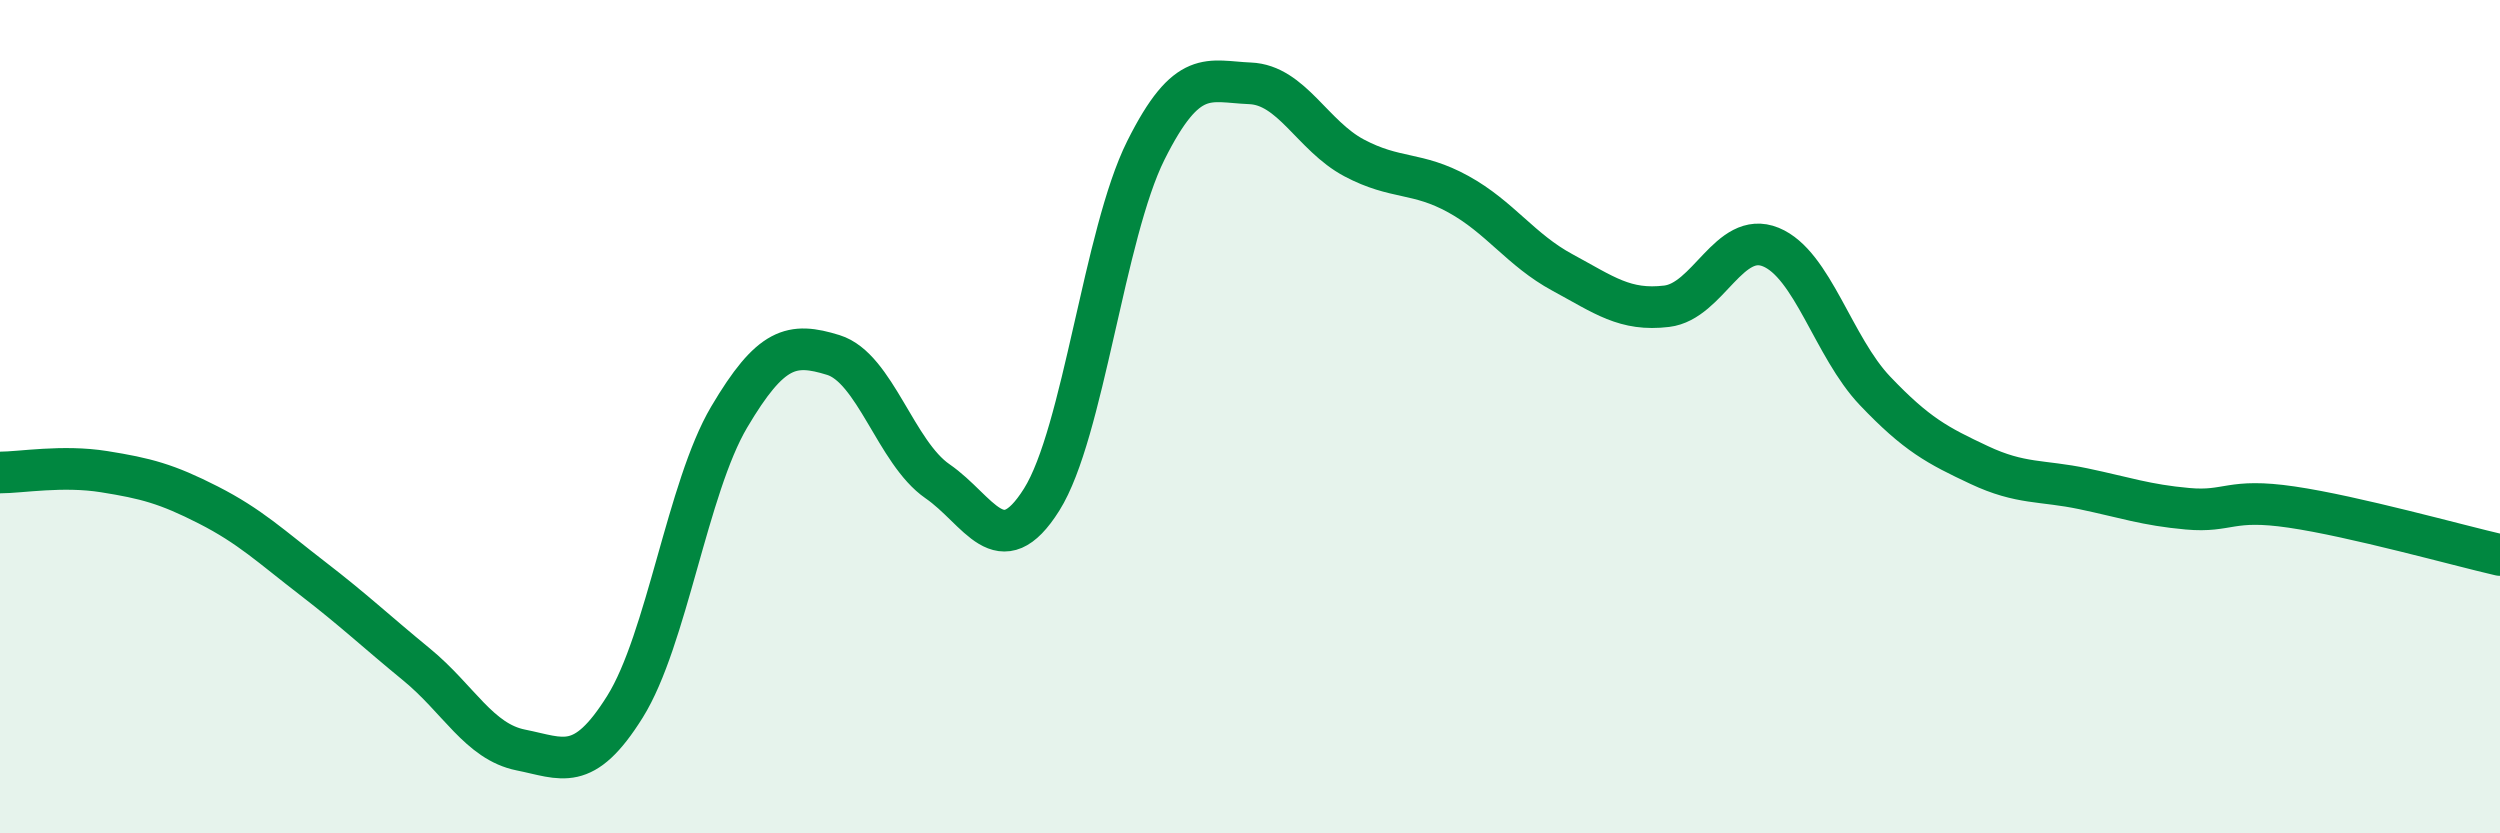
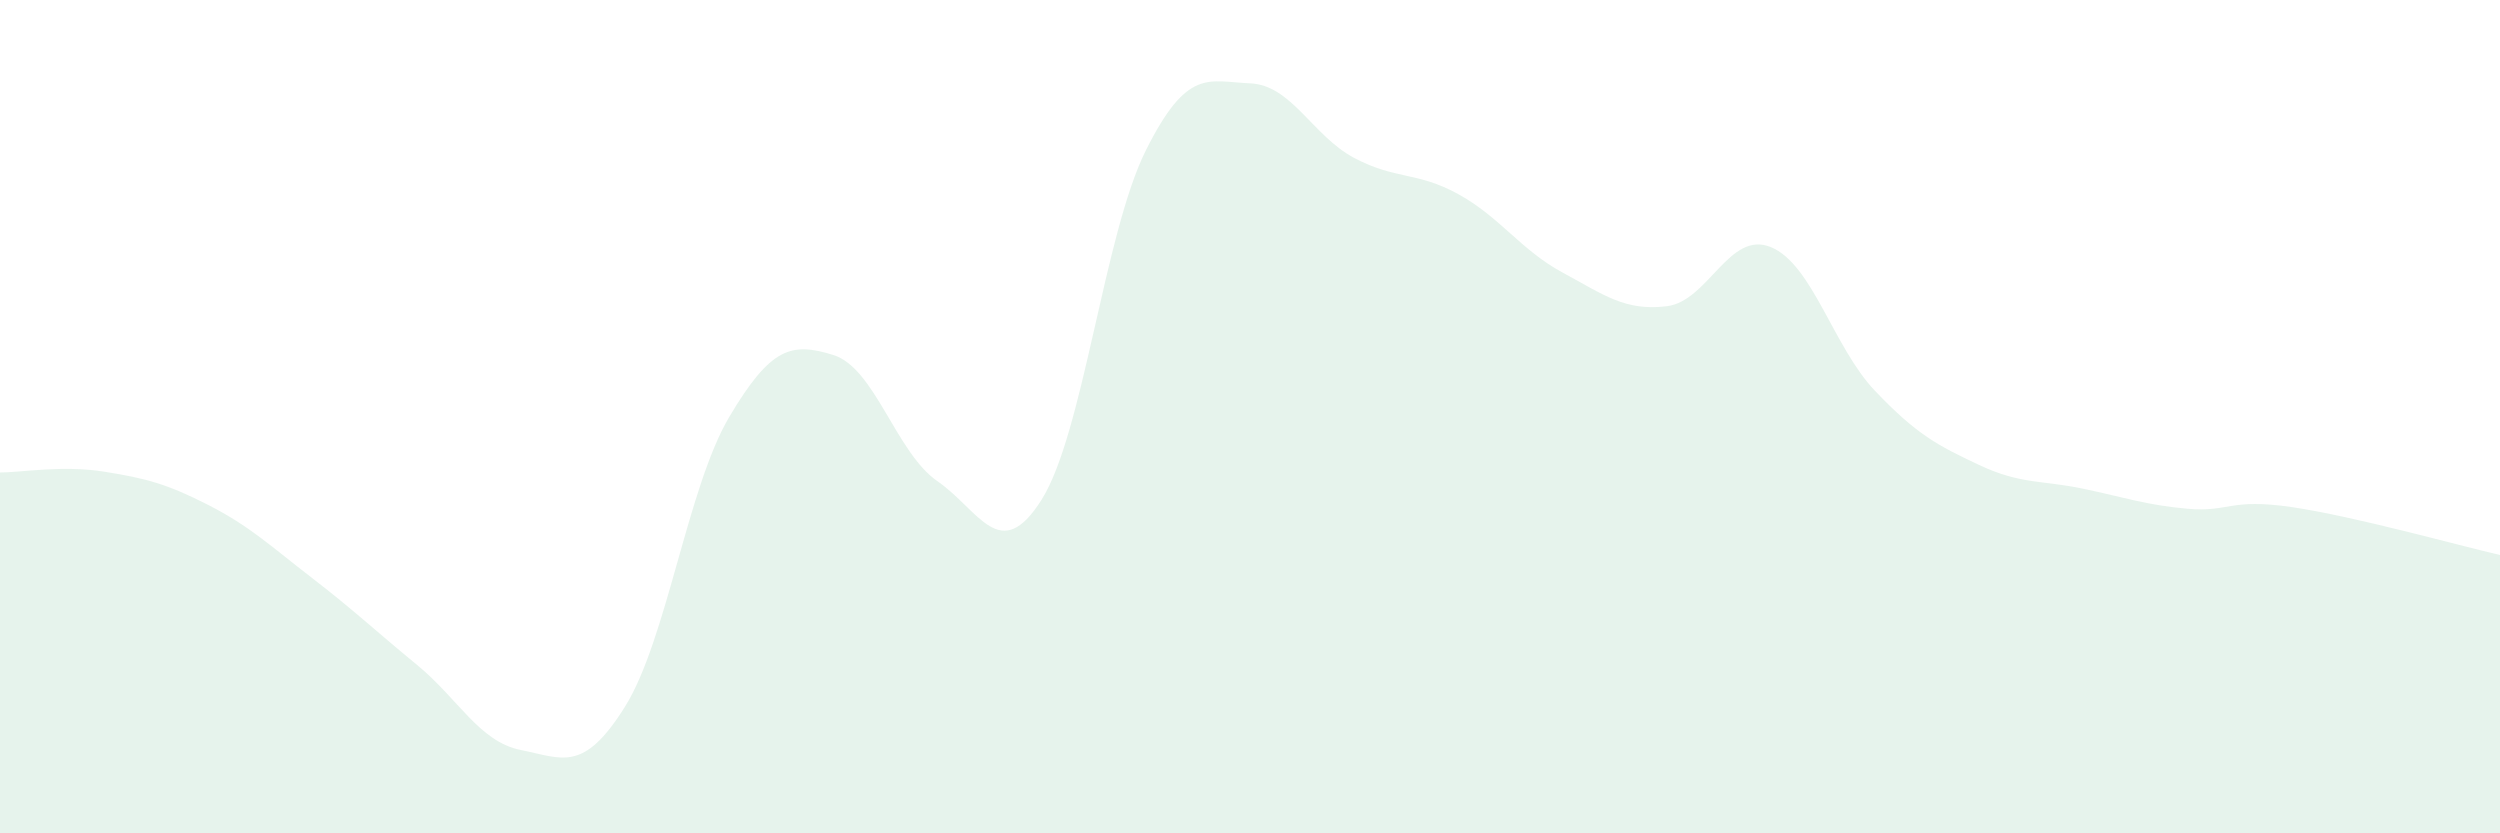
<svg xmlns="http://www.w3.org/2000/svg" width="60" height="20" viewBox="0 0 60 20">
  <path d="M 0,11.34 C 0.5,11.34 1.5,11.16 2.5,11.32 C 3.5,11.48 4,11.61 5,12.12 C 6,12.63 6.5,13.11 7.5,13.88 C 8.5,14.65 9,15.13 10,15.95 C 11,16.77 11.5,17.8 12.5,18 C 13.5,18.2 14,18.56 15,16.96 C 16,15.36 16.5,11.7 17.5,10.01 C 18.5,8.32 19,8.21 20,8.52 C 21,8.83 21.5,10.86 22.5,11.55 C 23.5,12.24 24,13.58 25,11.99 C 26,10.4 26.5,5.61 27.5,3.61 C 28.5,1.61 29,1.96 30,2 C 31,2.04 31.5,3.26 32.5,3.79 C 33.5,4.32 34,4.11 35,4.66 C 36,5.21 36.5,6 37.5,6.54 C 38.5,7.08 39,7.47 40,7.35 C 41,7.23 41.5,5.52 42.5,5.93 C 43.5,6.34 44,8.33 45,9.38 C 46,10.43 46.5,10.69 47.5,11.16 C 48.5,11.63 49,11.52 50,11.73 C 51,11.94 51.5,12.12 52.5,12.21 C 53.5,12.3 53.5,11.95 55,12.17 C 56.5,12.39 59,13.09 60,13.32L60 20L0 20Z" fill="#008740" opacity="0.1" stroke-linecap="round" stroke-linejoin="round" />
-   <path d="M 0,11.34 C 0.5,11.34 1.5,11.16 2.5,11.32 C 3.5,11.48 4,11.61 5,12.12 C 6,12.63 6.5,13.11 7.5,13.88 C 8.5,14.65 9,15.13 10,15.95 C 11,16.77 11.5,17.8 12.5,18 C 13.5,18.2 14,18.56 15,16.96 C 16,15.36 16.5,11.7 17.5,10.01 C 18.5,8.32 19,8.21 20,8.52 C 21,8.83 21.5,10.86 22.5,11.55 C 23.5,12.24 24,13.58 25,11.99 C 26,10.4 26.5,5.61 27.5,3.61 C 28.5,1.61 29,1.96 30,2 C 31,2.04 31.5,3.26 32.5,3.79 C 33.5,4.32 34,4.11 35,4.66 C 36,5.21 36.5,6 37.5,6.54 C 38.5,7.08 39,7.47 40,7.35 C 41,7.23 41.5,5.52 42.5,5.93 C 43.5,6.34 44,8.33 45,9.38 C 46,10.43 46.5,10.69 47.5,11.16 C 48.5,11.63 49,11.52 50,11.73 C 51,11.94 51.5,12.12 52.5,12.21 C 53.5,12.3 53.5,11.95 55,12.17 C 56.5,12.39 59,13.09 60,13.32" stroke="#008740" stroke-width="1" fill="none" stroke-linecap="round" stroke-linejoin="round" />
</svg>